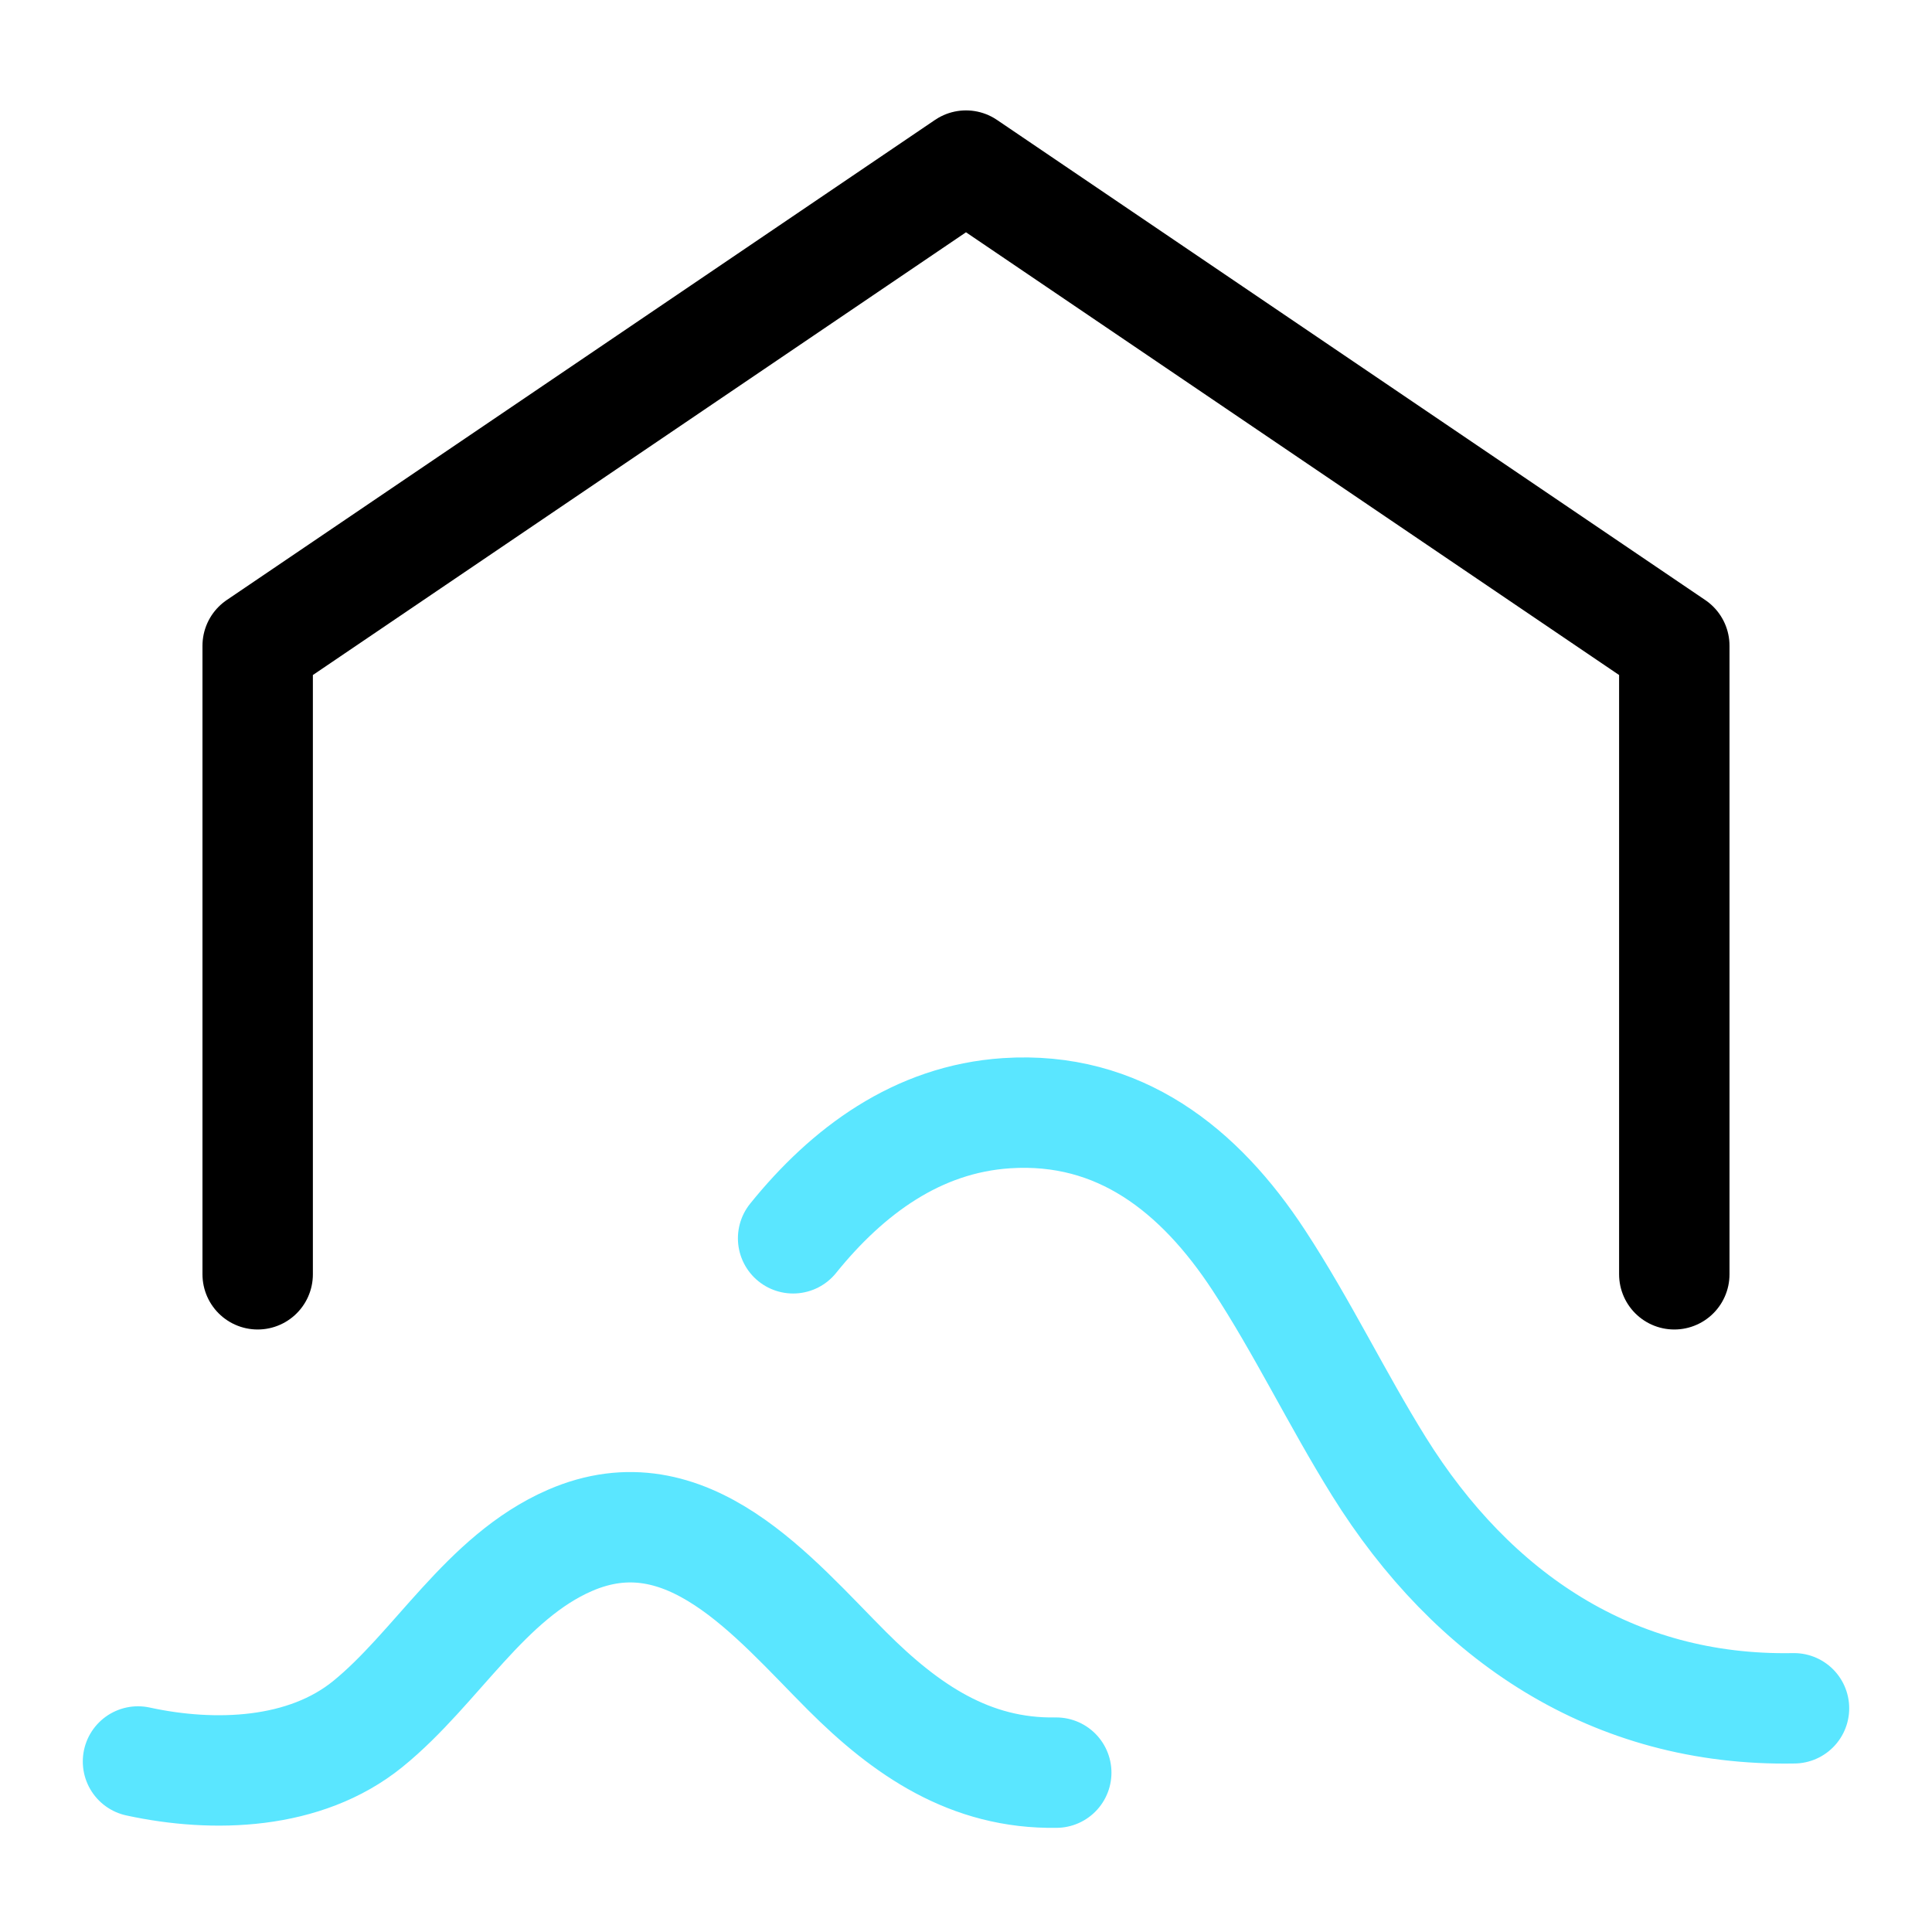
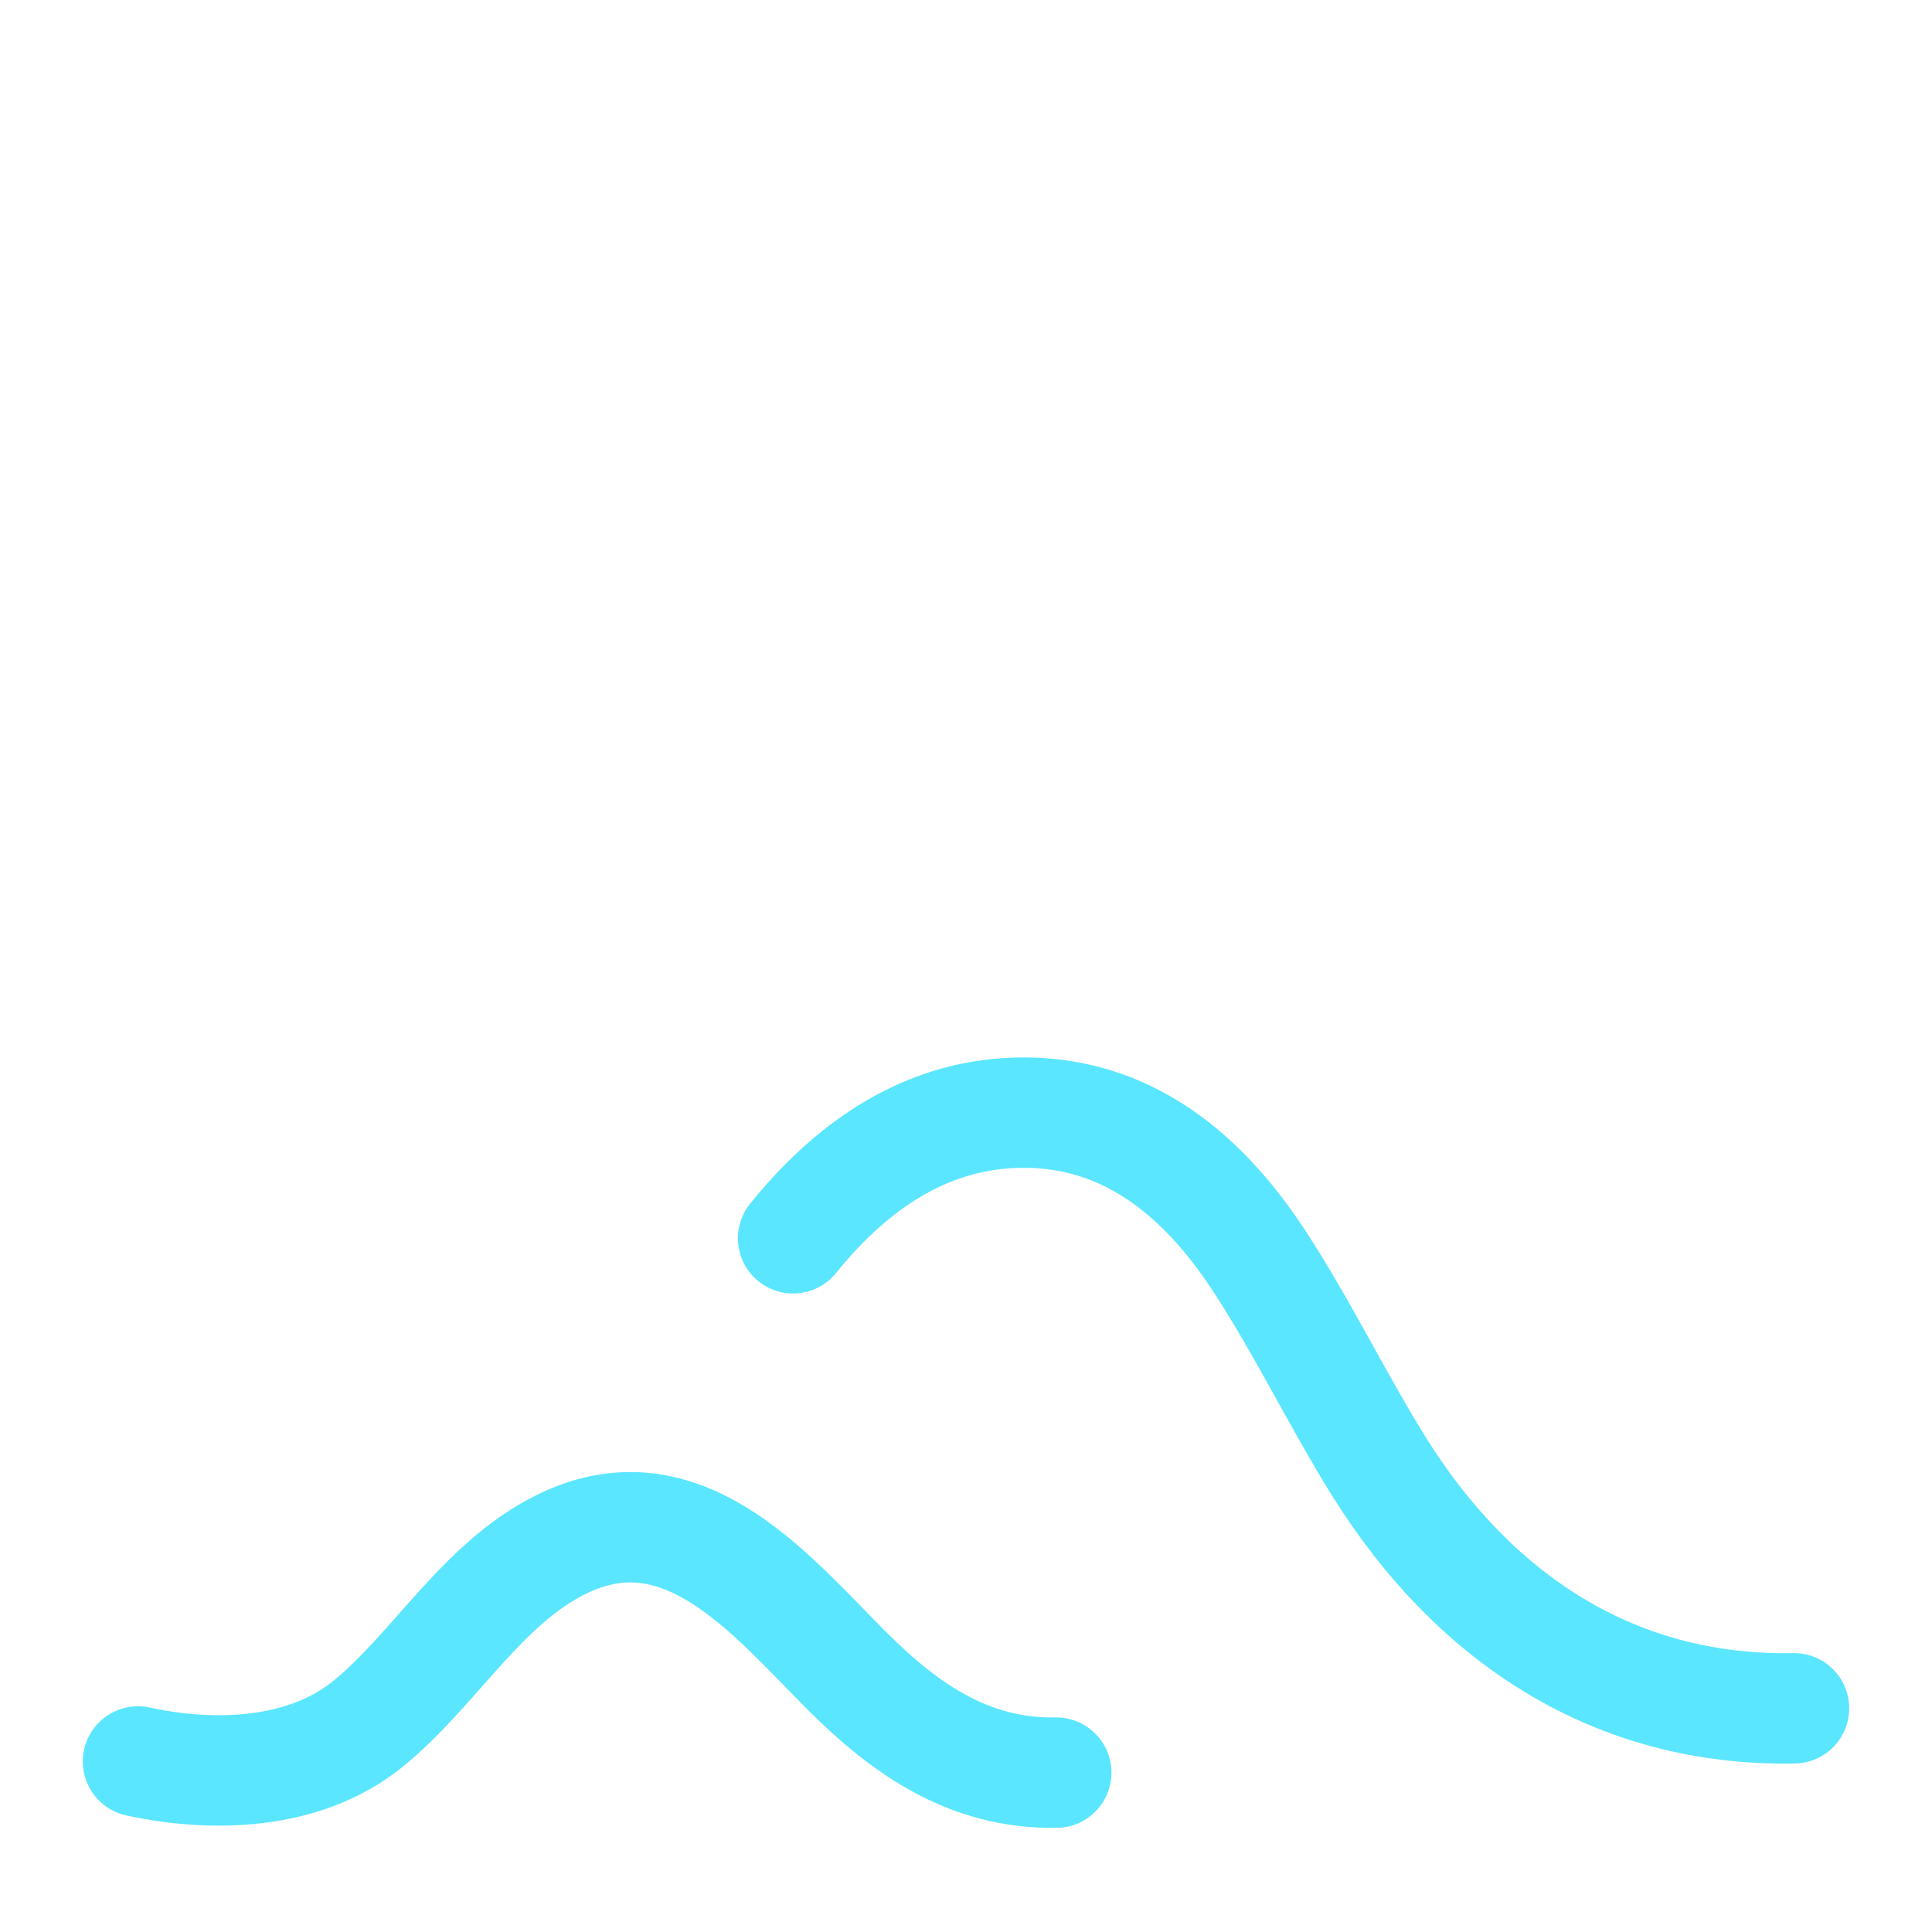
<svg xmlns="http://www.w3.org/2000/svg" width="70" height="70" viewBox="0 0 70 70" fill="none">
  <path d="M28.736 44.866C30.704 42.429 33.242 40.544 36.473 40.333C40.553 40.068 43.467 42.393 45.608 45.662C47.188 48.072 48.438 50.686 49.961 53.132C53.354 58.578 58.441 62.018 65 61.895M5 63.822C7.756 64.421 11.052 64.309 13.325 62.465C15.82 60.441 17.575 57.151 20.645 55.814C24.89 53.965 28.027 57.88 30.695 60.548C32.822 62.673 35.145 64.278 38.27 64.226" stroke="#5AE6FF" stroke-width="4" stroke-linecap="round" />
-   <path d="M9.336 46.17V23.397L35 6L60.663 23.397V46.17" stroke="black" stroke-width="4" stroke-linecap="round" stroke-linejoin="round" />
</svg>